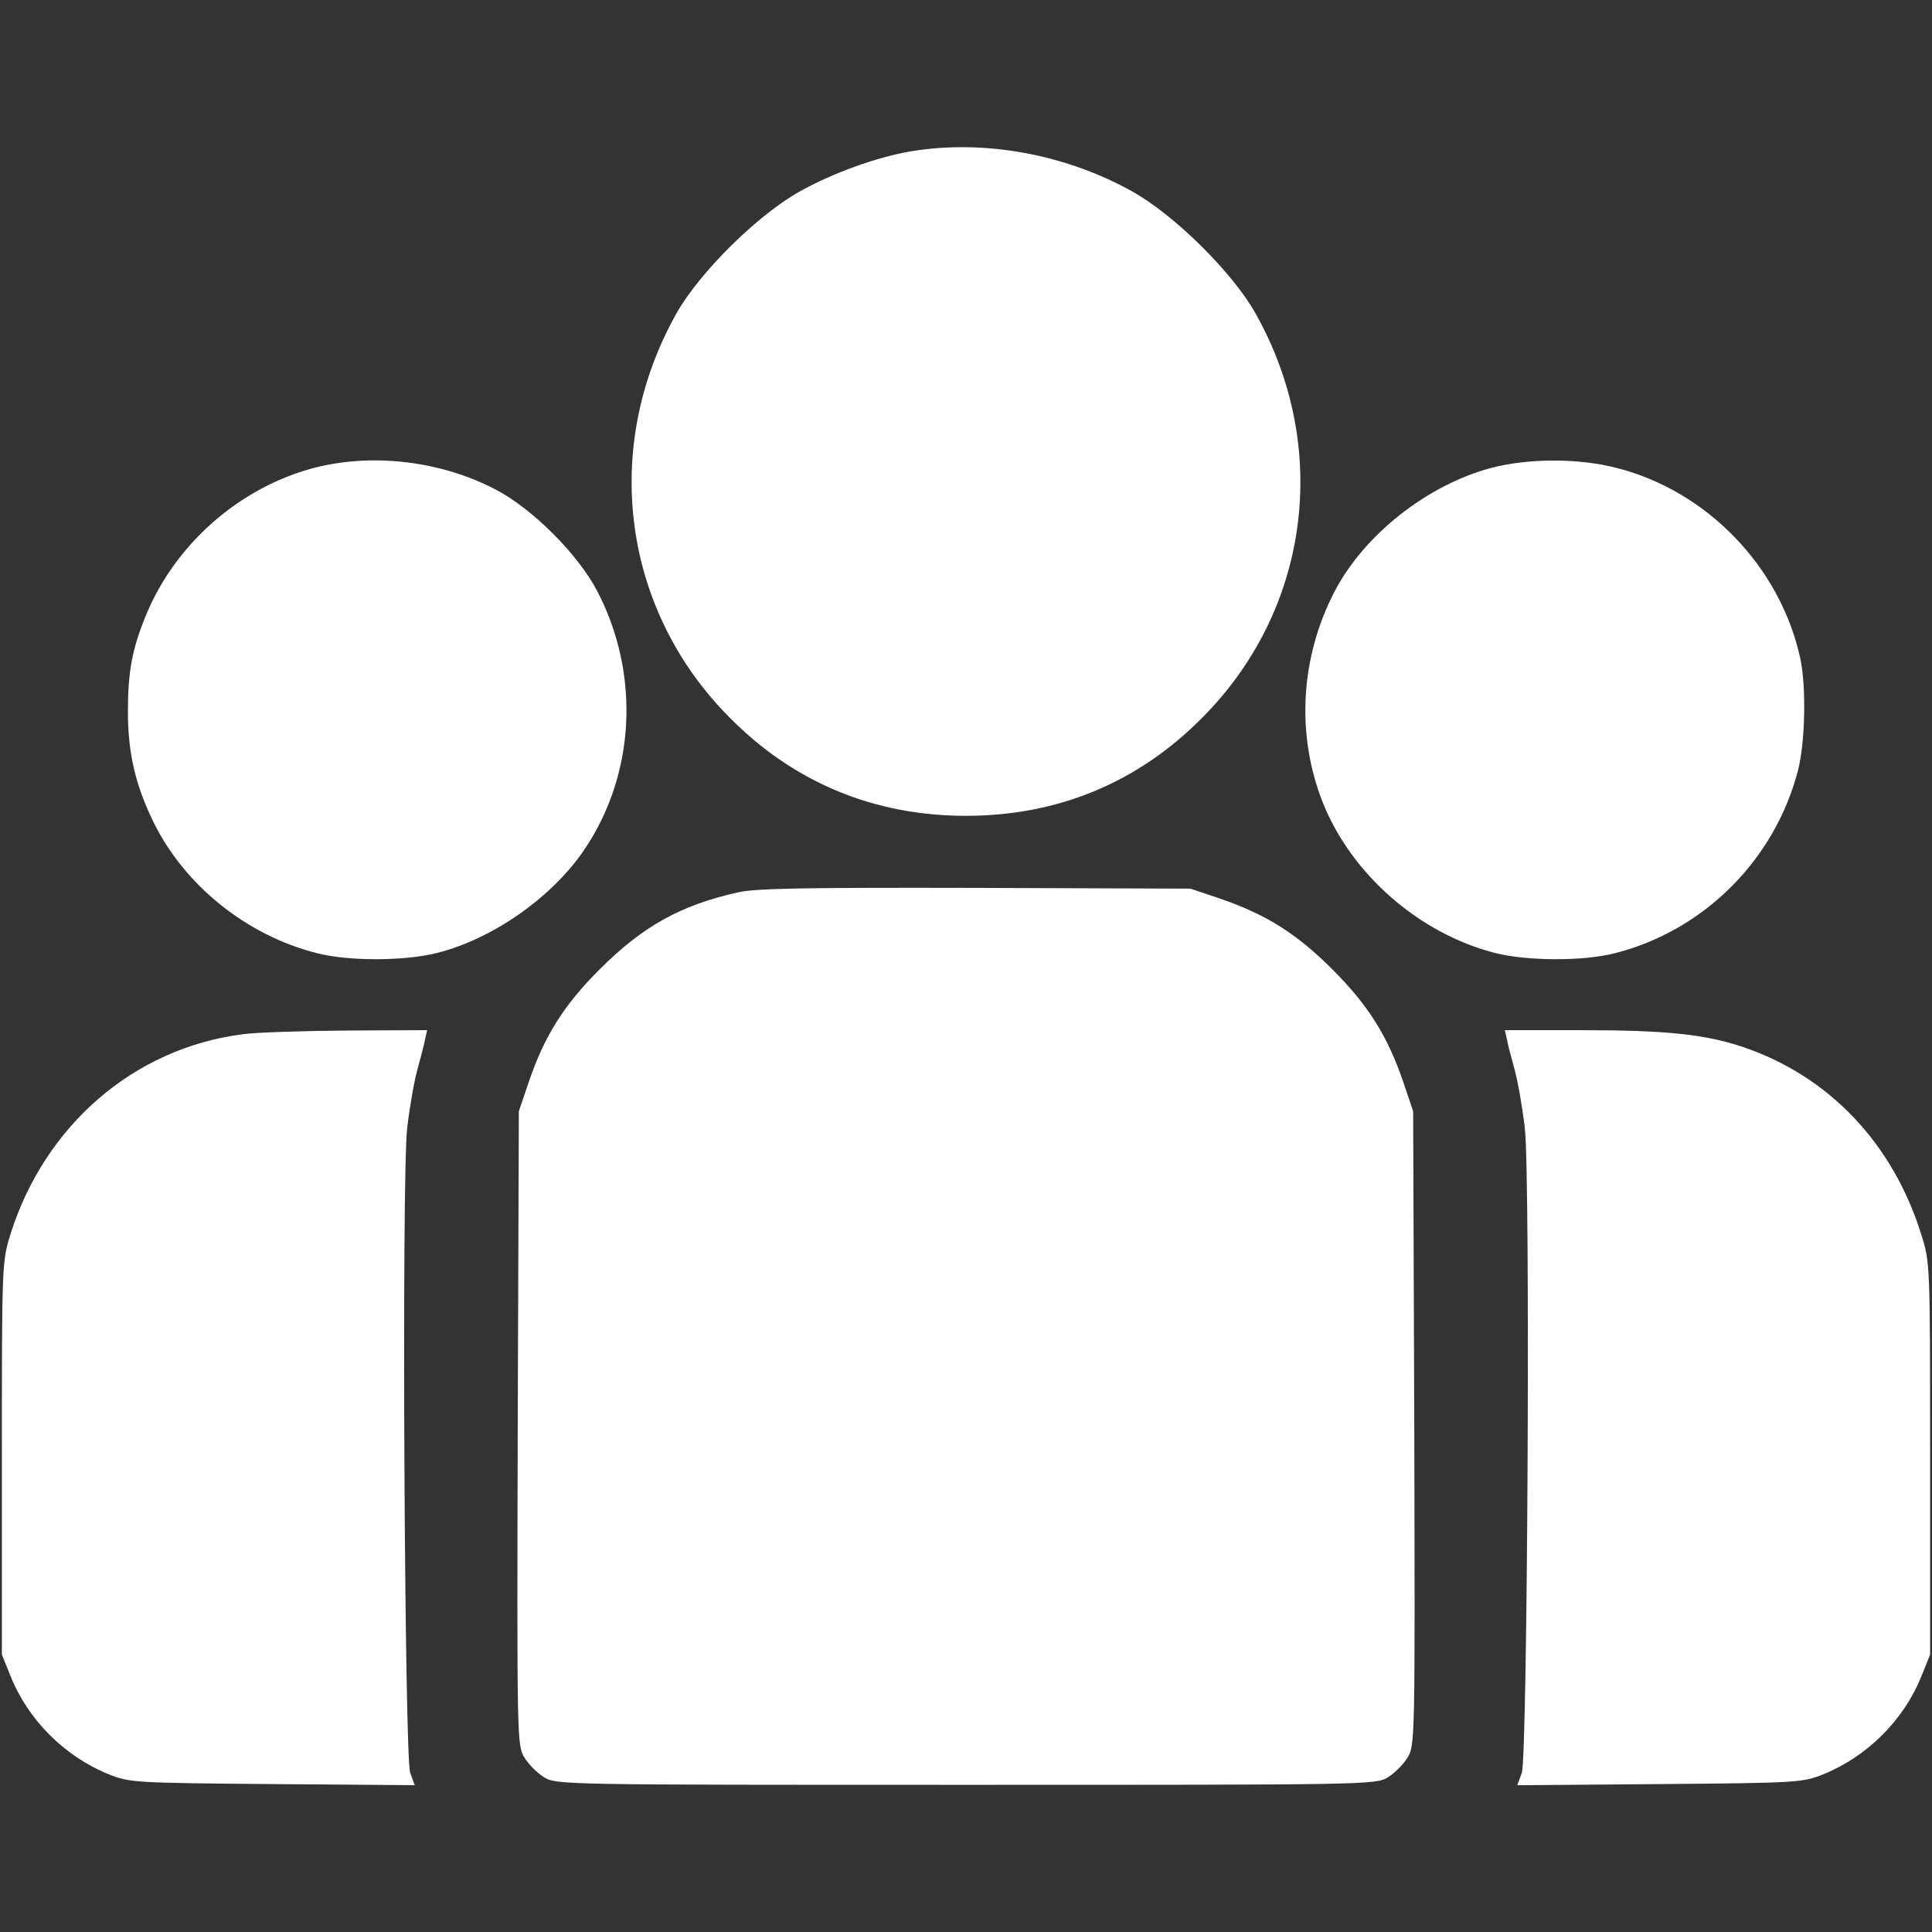
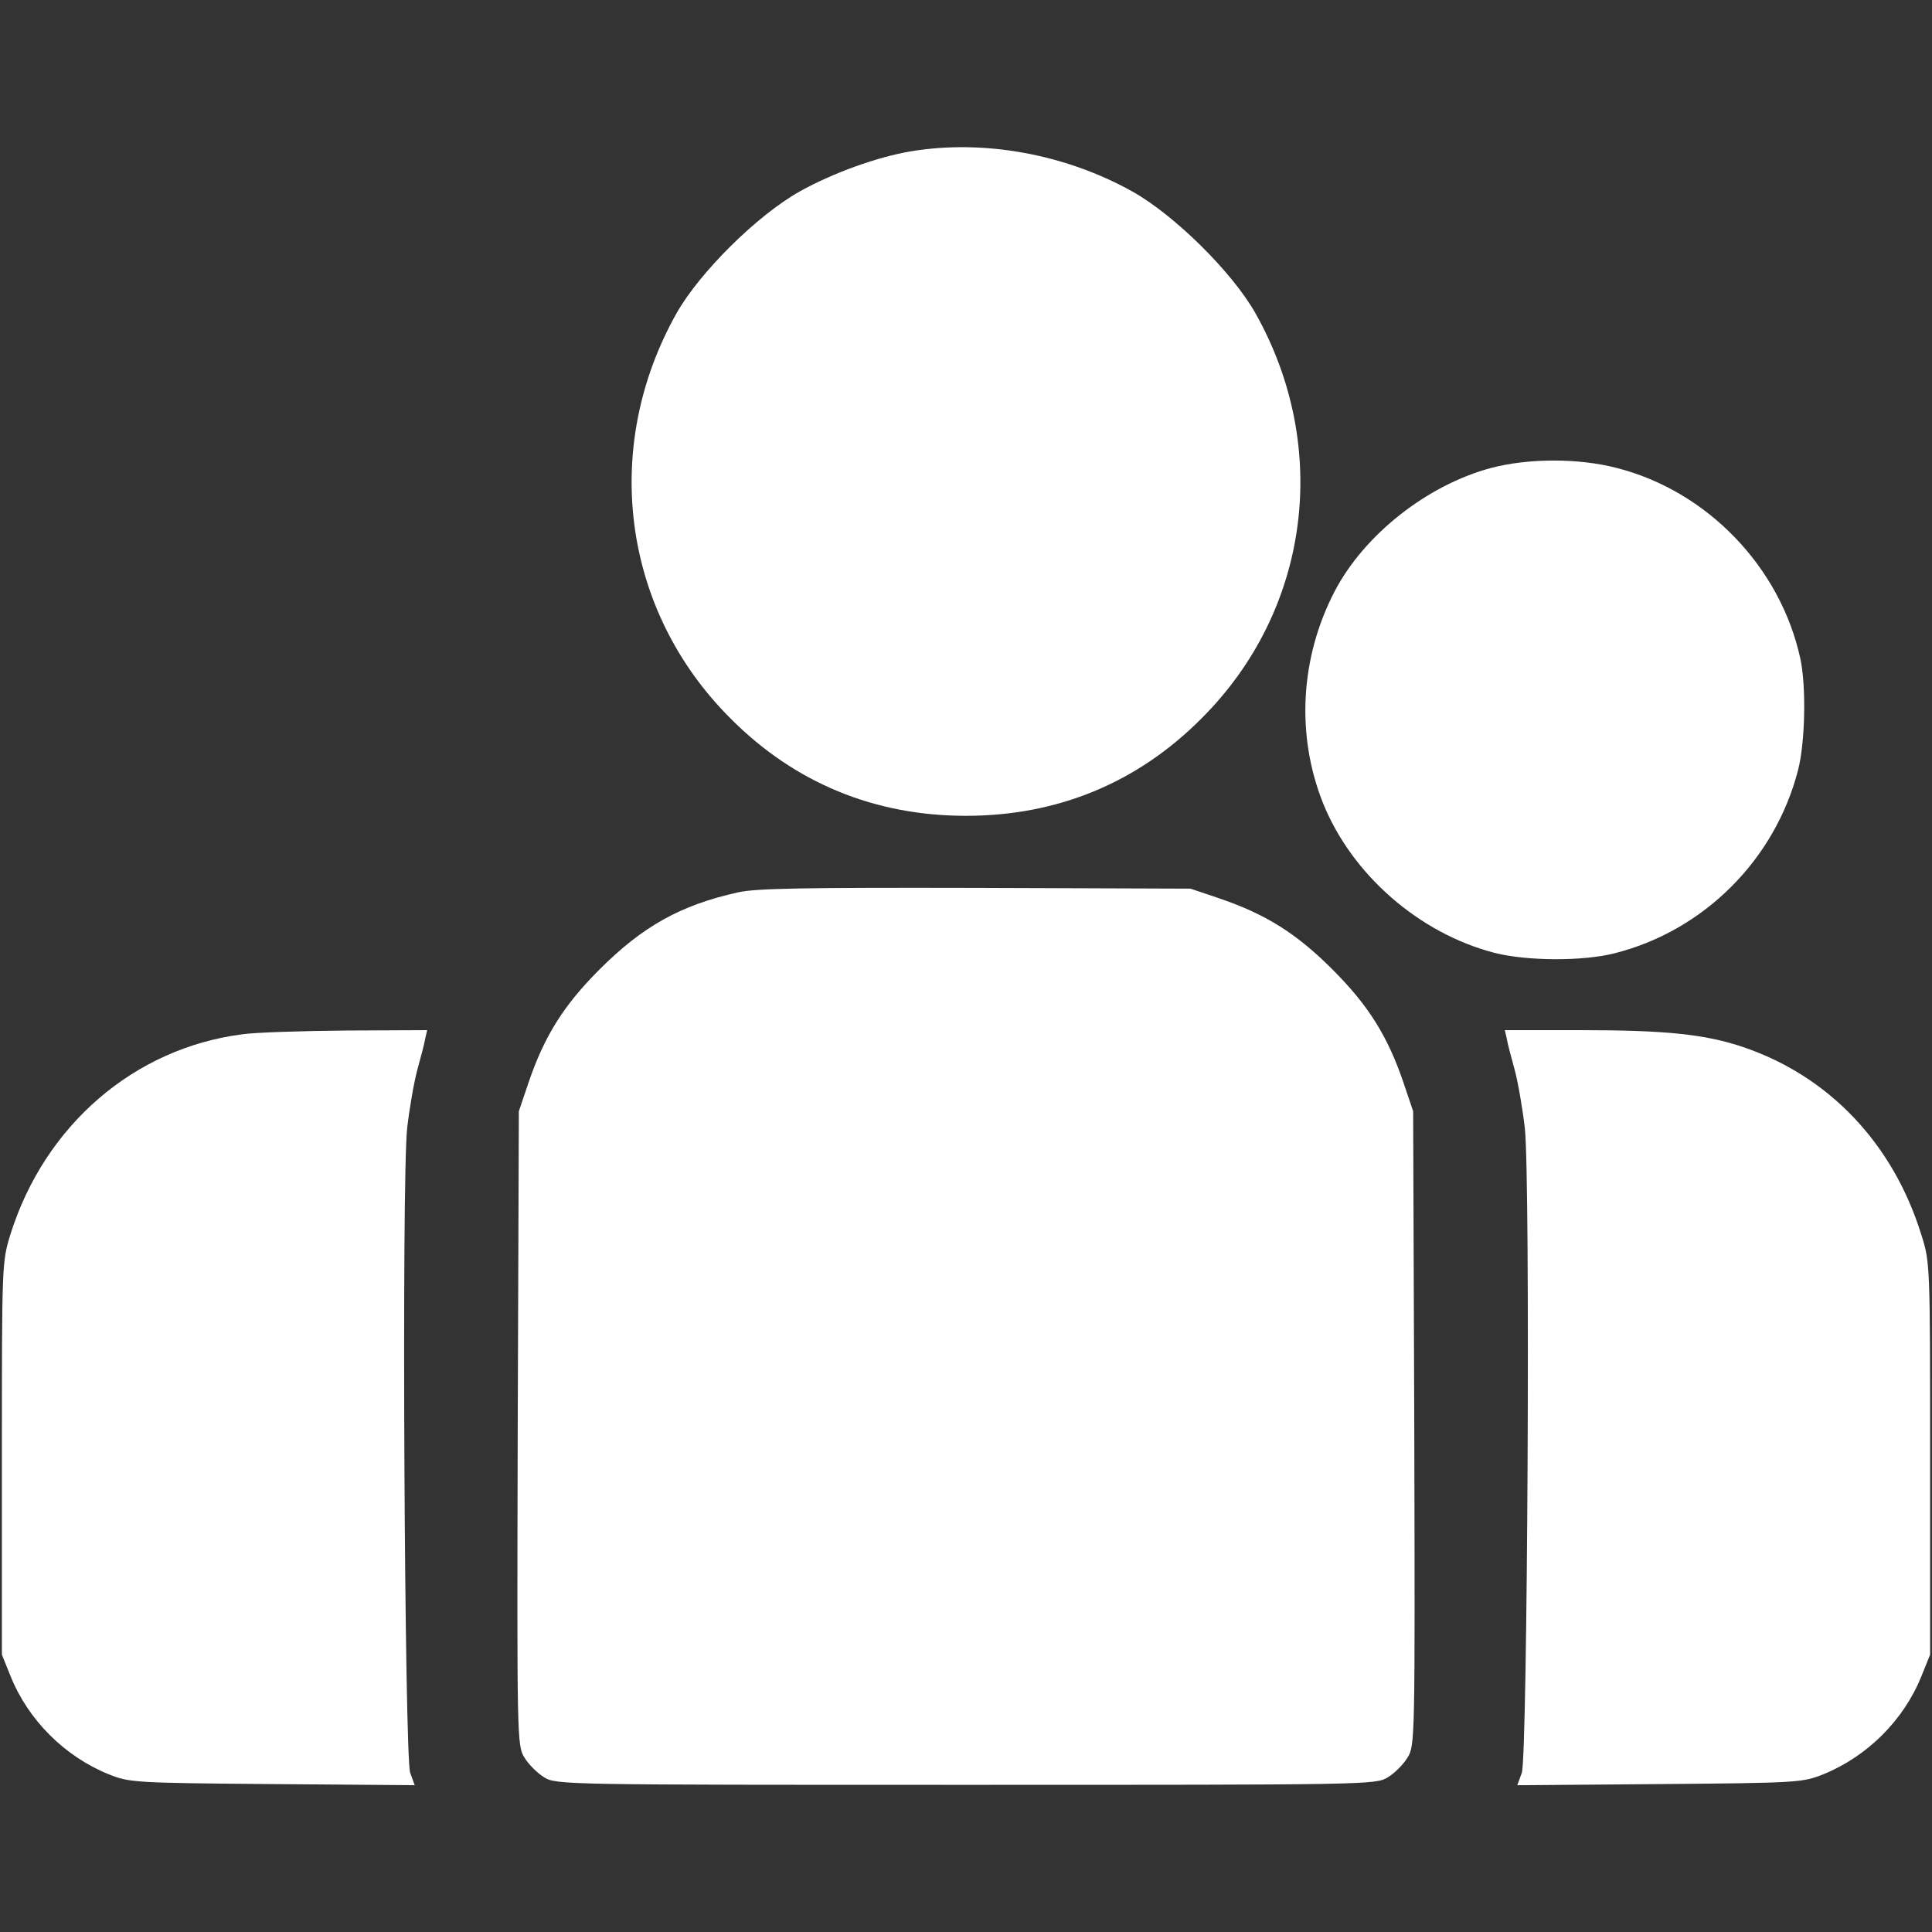
<svg xmlns="http://www.w3.org/2000/svg" width="267" height="267" viewBox="0 0 267 267" fill="none">
  <rect x="0" y="0" width="267" height="267" fill="#333333" stroke="none" />
  <path d="M125.886 20.912C121.245 21.694 115.144 23.884 110.555 26.439C104.662 29.725 96.683 37.651 93.502 43.283C83.02 61.9 85.993 84.376 100.959 99.291C109.825 108.208 120.88 112.745 133.5 112.745C146.12 112.745 157.175 108.208 166.041 99.291C181.007 84.376 183.98 61.9 173.498 43.283C170.317 37.651 162.338 29.725 156.445 26.439C147.163 21.277 135.951 19.243 125.886 20.912Z" fill="white" />
-   <path d="M43.388 64.664C33.114 67.376 24.249 75.146 20.181 85.002C18.252 89.696 17.678 92.825 17.678 98.352C17.678 103.932 18.669 108.365 21.12 113.423C25.396 122.288 34.053 129.276 43.805 131.727C48.237 132.874 56.06 132.822 60.492 131.675C68.21 129.693 76.345 123.957 80.778 117.386C87.818 106.957 88.496 93.137 82.551 81.717C79.891 76.606 73.582 70.296 68.471 67.637C60.857 63.673 51.471 62.578 43.388 64.664Z" fill="white" />
  <path d="M206.091 64.664C197.278 67.011 188.569 73.842 184.449 81.717C179.704 90.843 179.078 101.533 182.832 110.972C186.796 120.828 196.078 128.963 206.508 131.675C210.94 132.822 218.763 132.874 223.195 131.727C235.502 128.598 245.306 118.794 248.487 106.435C249.478 102.628 249.635 94.858 248.8 90.999C246.036 78.327 235.92 67.845 223.404 64.664C218.189 63.308 211.253 63.308 206.091 64.664Z" fill="white" />
  <path d="M101.95 123.331C94.024 125.104 88.809 128.024 82.864 133.969C77.91 138.923 75.25 143.147 73.06 149.562L71.704 153.577L71.548 197.382C71.443 240.456 71.443 241.239 72.486 242.907C73.06 243.846 74.259 245.046 75.198 245.619C76.867 246.662 77.962 246.662 133.5 246.662C189.038 246.662 190.133 246.662 191.802 245.619C192.741 245.046 193.94 243.846 194.514 242.907C195.557 241.239 195.557 240.456 195.452 197.382L195.296 153.577L193.94 149.562C191.75 143.147 189.09 138.923 184.136 133.969C179.182 129.015 174.958 126.356 168.544 124.165L164.528 122.81L134.804 122.705C111.285 122.653 104.401 122.757 101.95 123.331Z" fill="white" />
  <path d="M33.479 142.939C18.513 144.868 6.206 155.507 1.46 170.525C0.261 174.437 0.261 174.541 0.261 201.554V228.671L1.46 231.643C3.911 237.745 8.97 242.751 15.019 245.202C17.887 246.349 18.513 246.401 37.651 246.558L57.311 246.714L56.685 244.993C55.903 242.699 55.486 163.016 56.268 155.924C56.581 153.212 57.207 149.562 57.676 147.841C58.145 146.12 58.667 144.191 58.771 143.513L59.032 142.365L47.924 142.417C41.771 142.47 35.252 142.678 33.479 142.939Z" fill="white" />
  <path d="M208.229 143.513C208.333 144.191 208.854 146.12 209.324 147.841C209.793 149.562 210.419 153.212 210.732 155.924C211.514 163.016 211.097 242.699 210.315 244.993L209.689 246.714L229.349 246.558C248.487 246.401 249.113 246.349 251.981 245.202C258.03 242.751 263.089 237.745 265.54 231.643L266.739 228.671V201.554C266.739 174.489 266.739 174.437 265.488 170.525C261.577 158.01 252.763 148.727 240.926 144.712C235.659 142.939 230.34 142.365 218.345 142.365H207.968L208.229 143.513Z" fill="white" />
</svg>